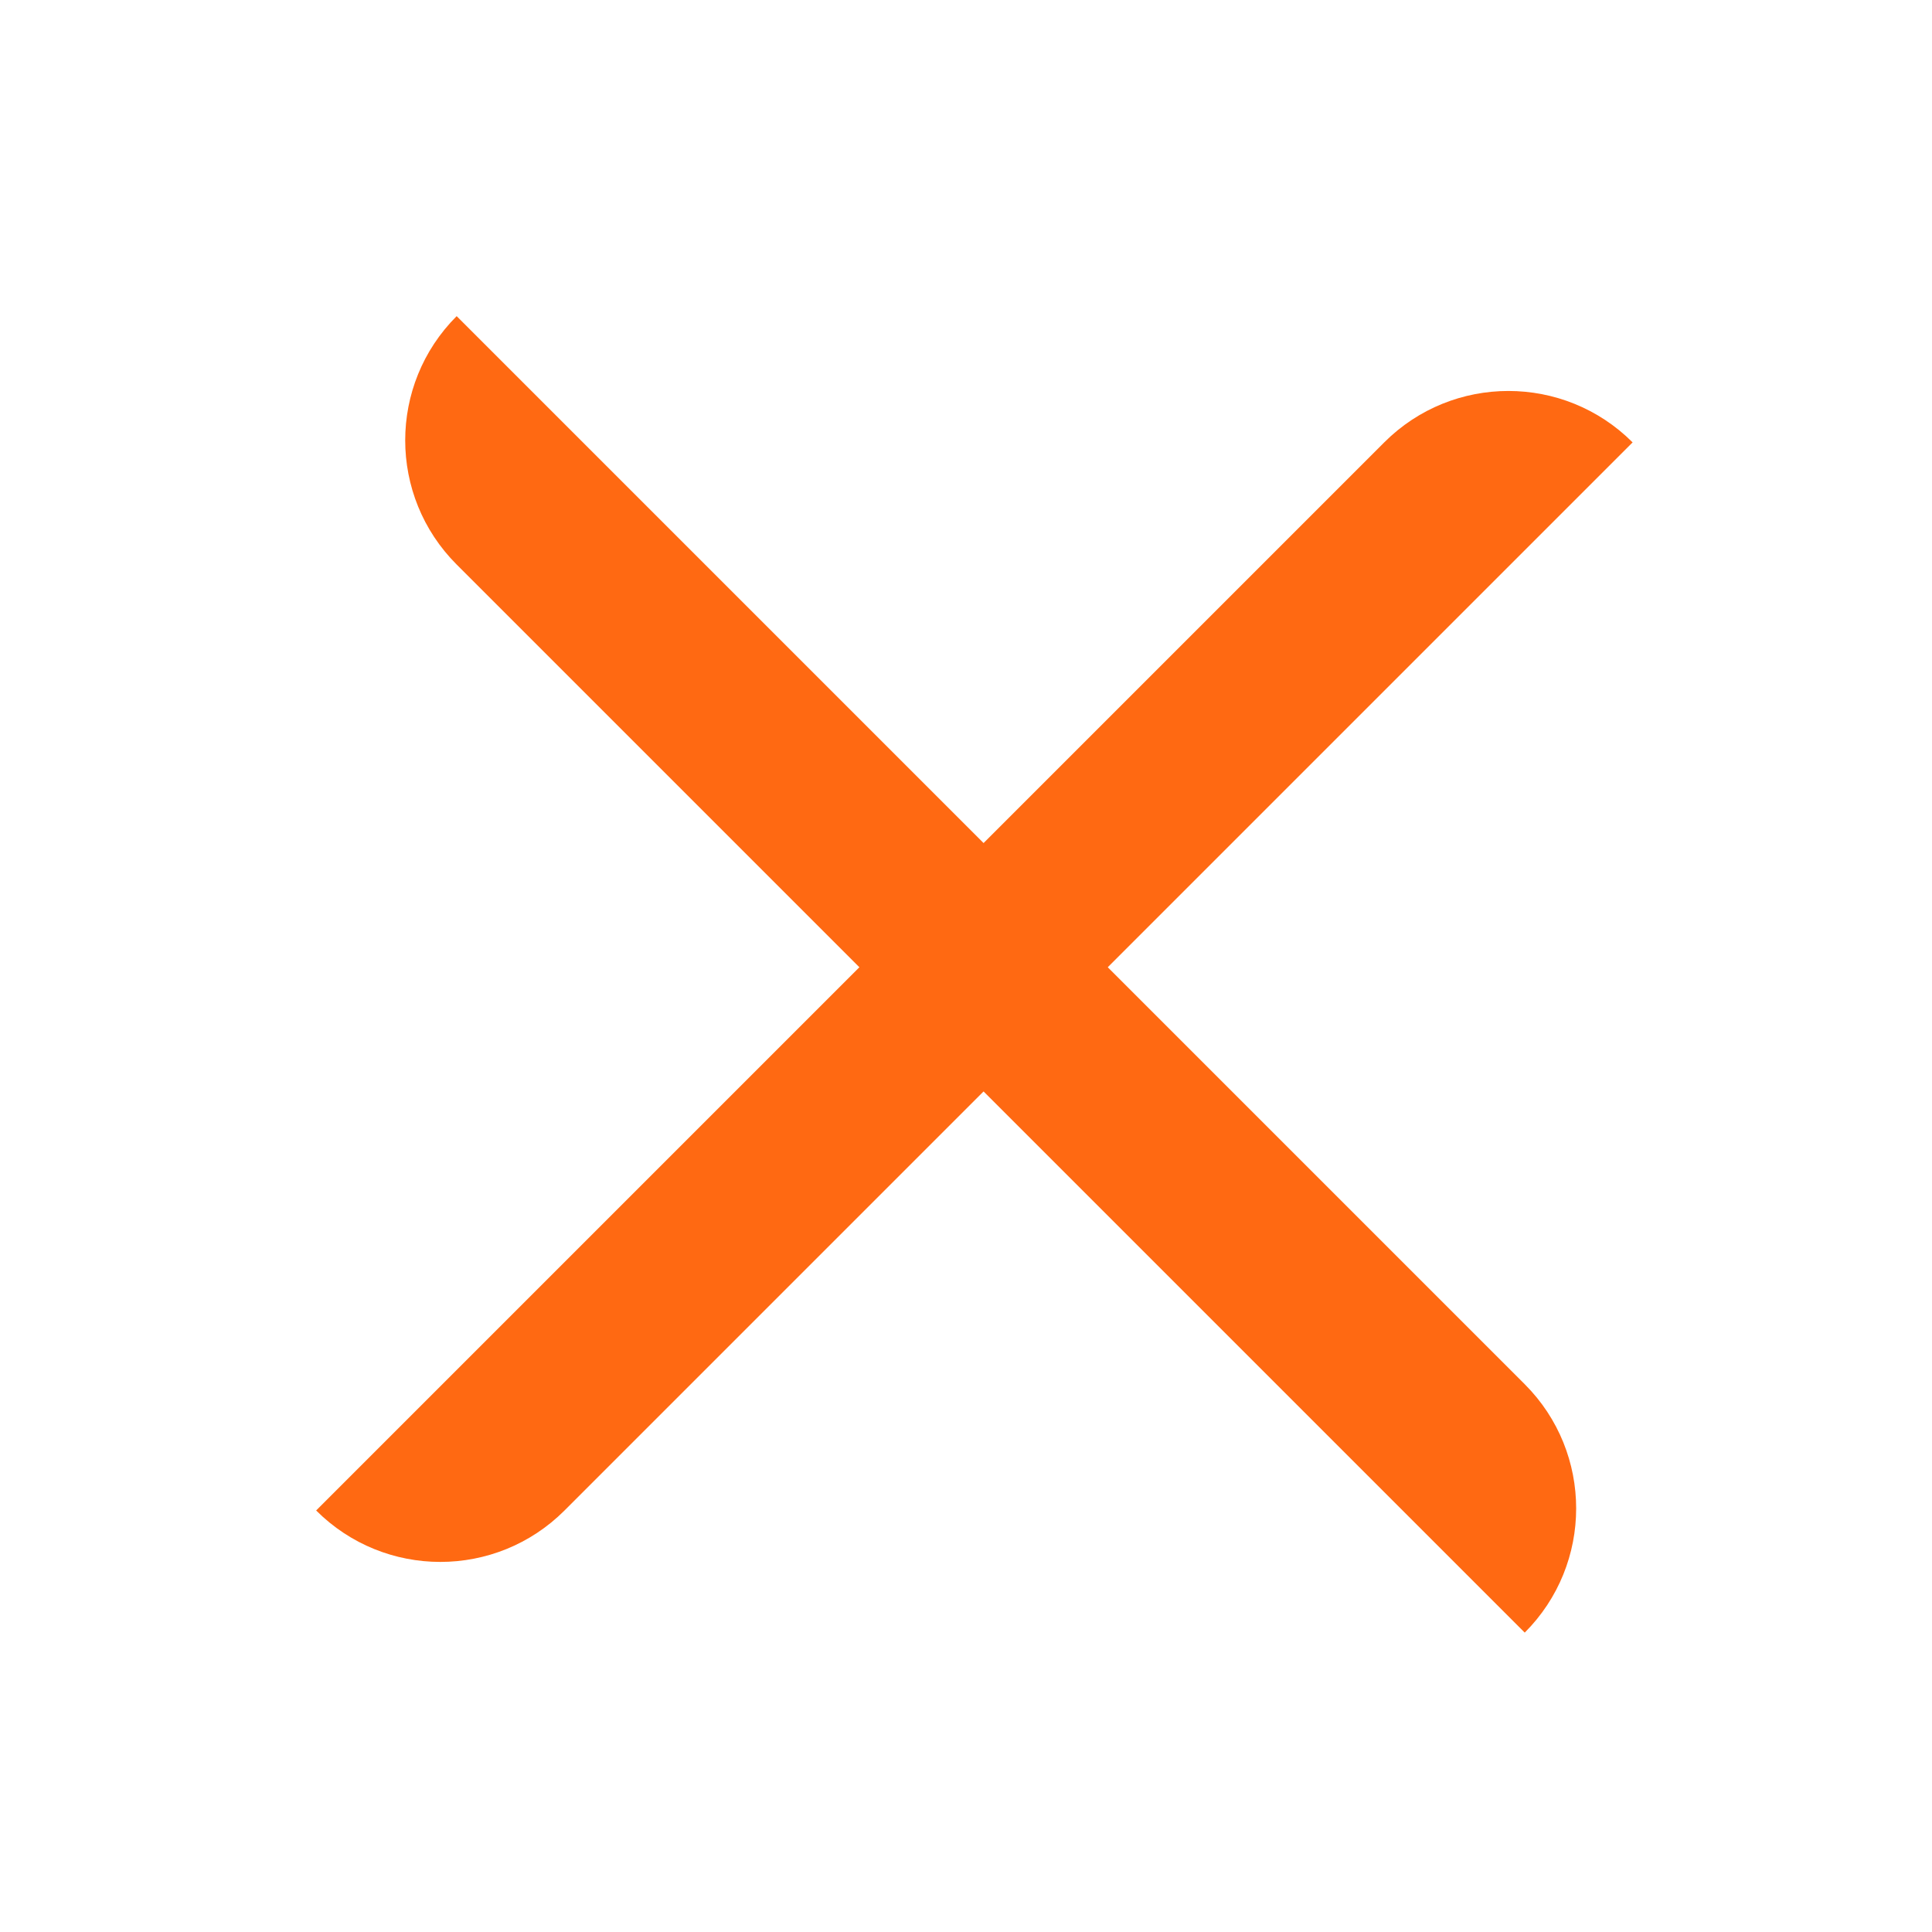
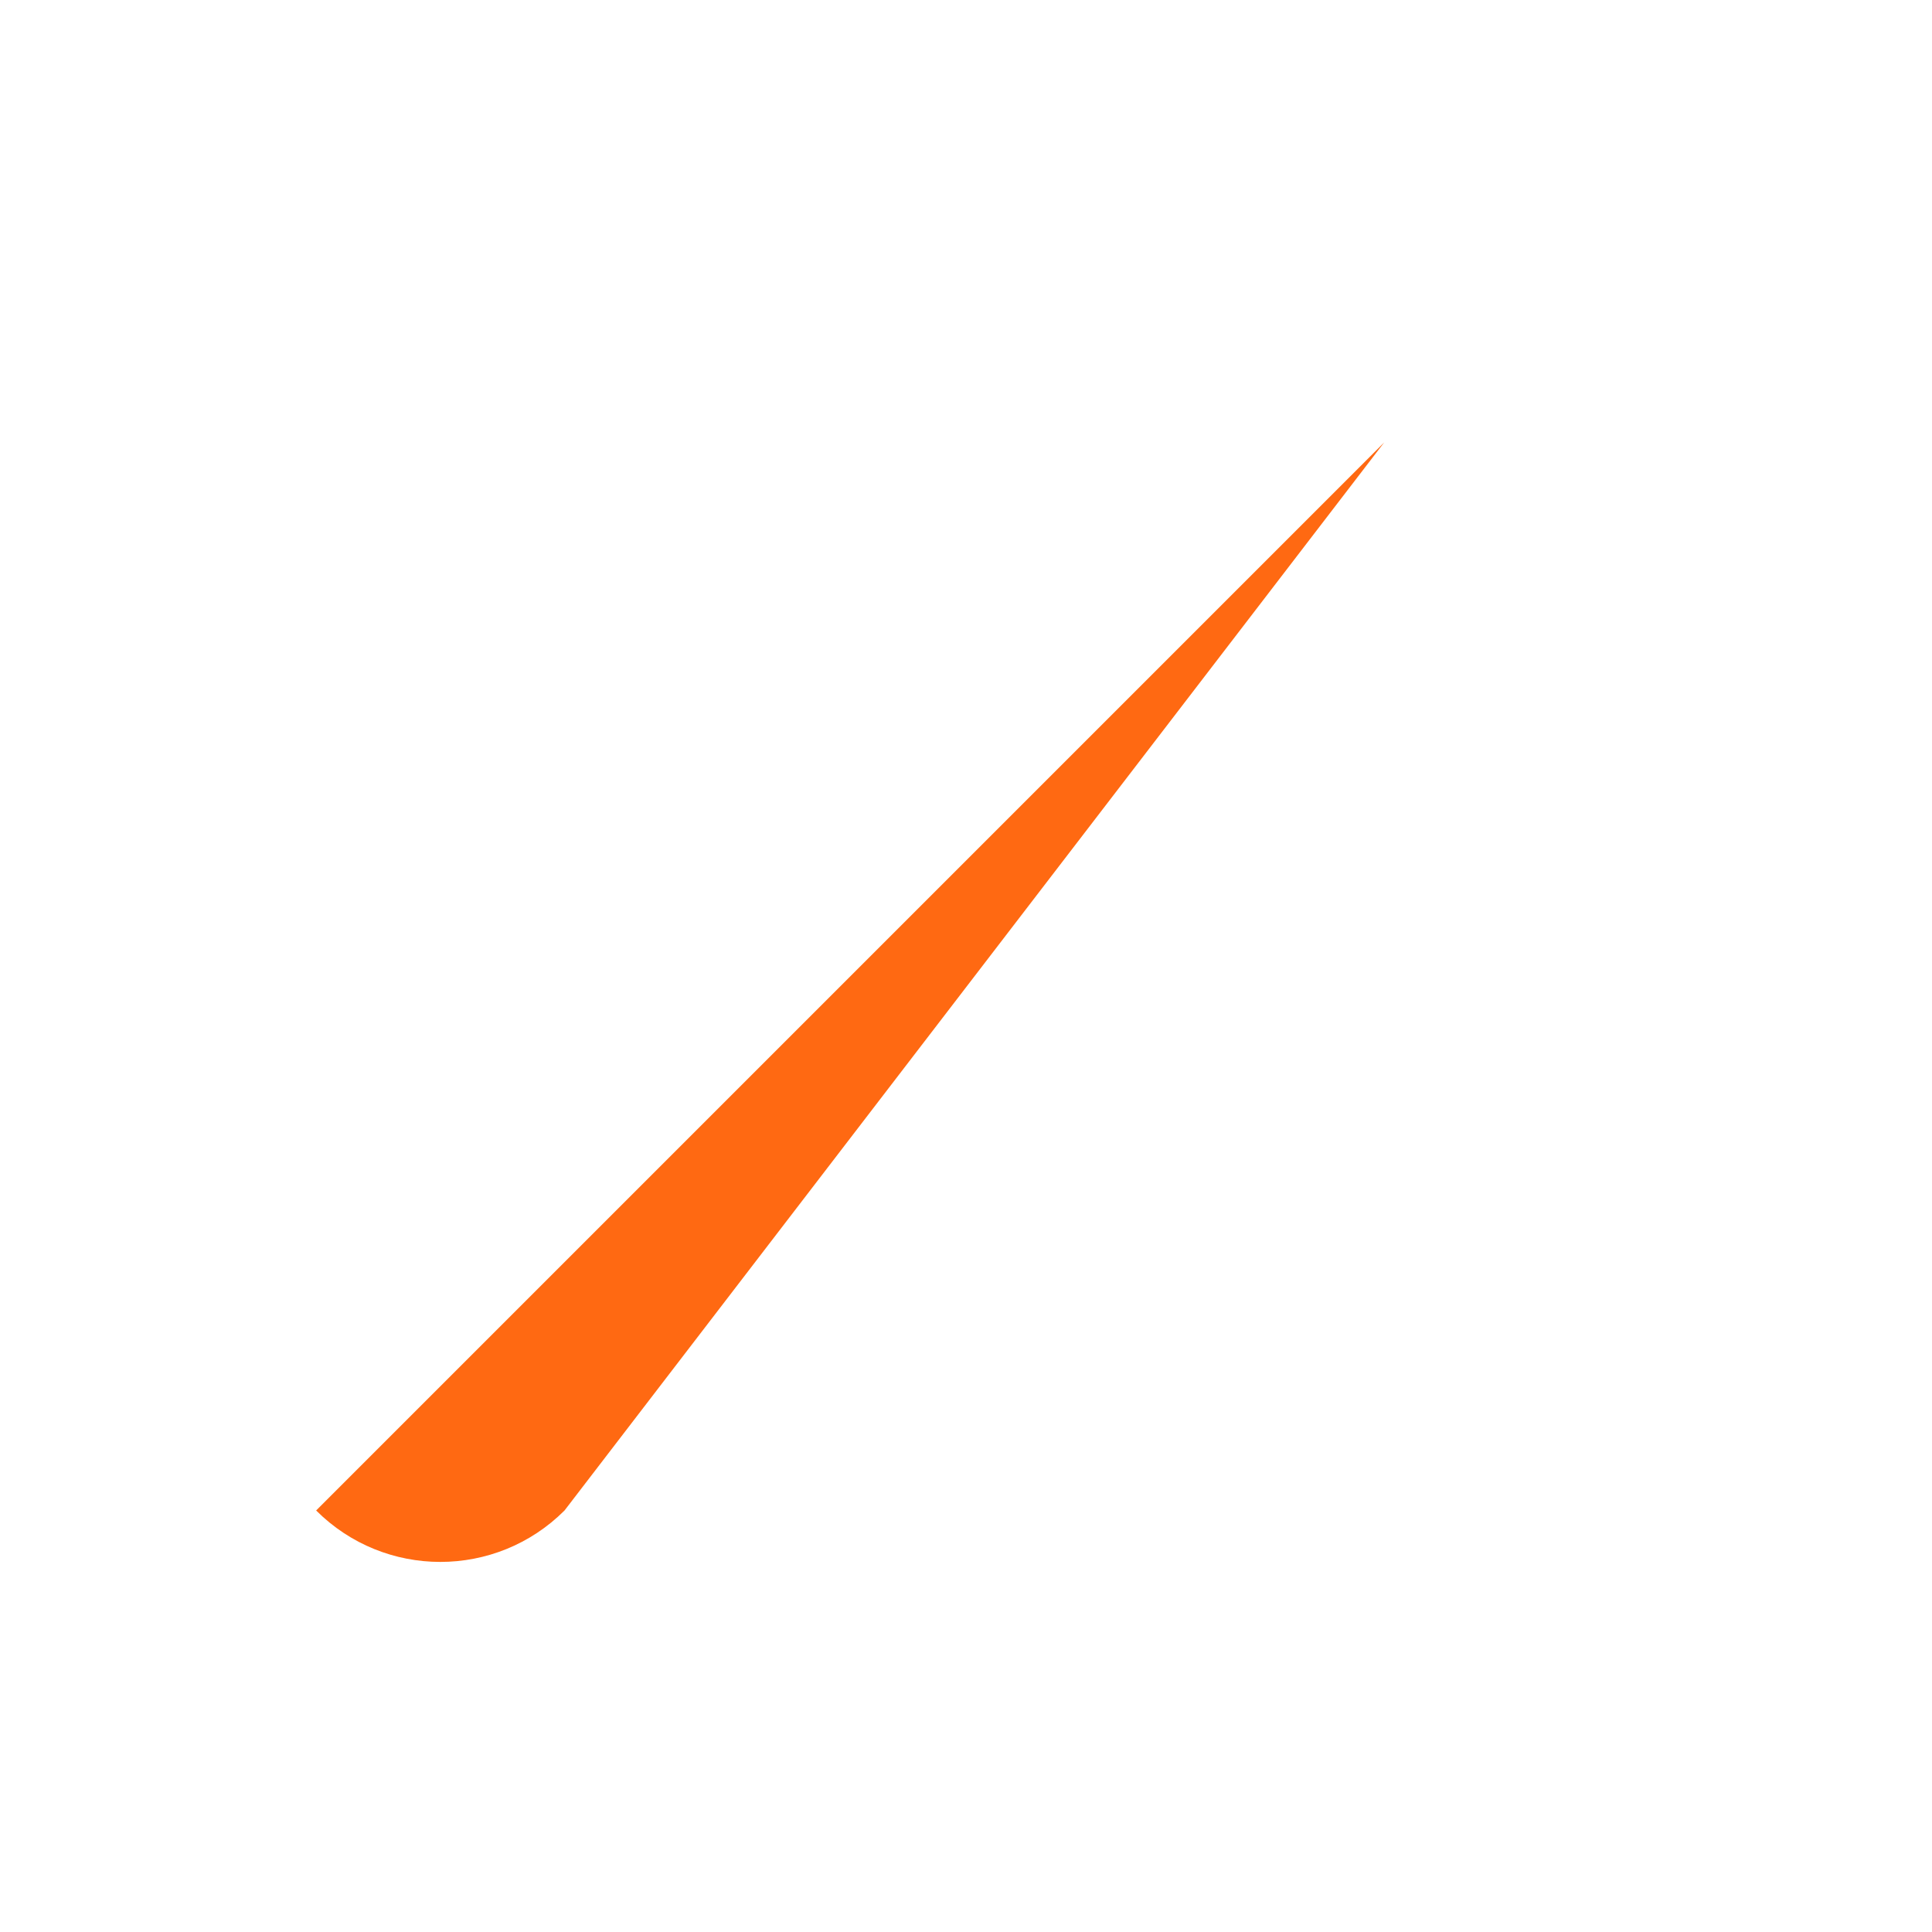
<svg xmlns="http://www.w3.org/2000/svg" width="55" height="55" viewBox="0 0 55 55" fill="none">
-   <path d="M9 43L39.406 12.594C41.358 10.642 44.524 10.642 46.477 12.594V12.594L16.071 43C14.118 44.953 10.953 44.953 9 43V43Z" fill="#FF6912" />
-   <path d="M13 9L43.406 39.406C45.358 41.358 45.358 44.524 43.406 46.477V46.477L13 16.071C11.047 14.118 11.047 10.953 13 9V9Z" fill="#FF6912" />
+   <path d="M9 43L39.406 12.594V12.594L16.071 43C14.118 44.953 10.953 44.953 9 43V43Z" fill="#FF6912" />
</svg>